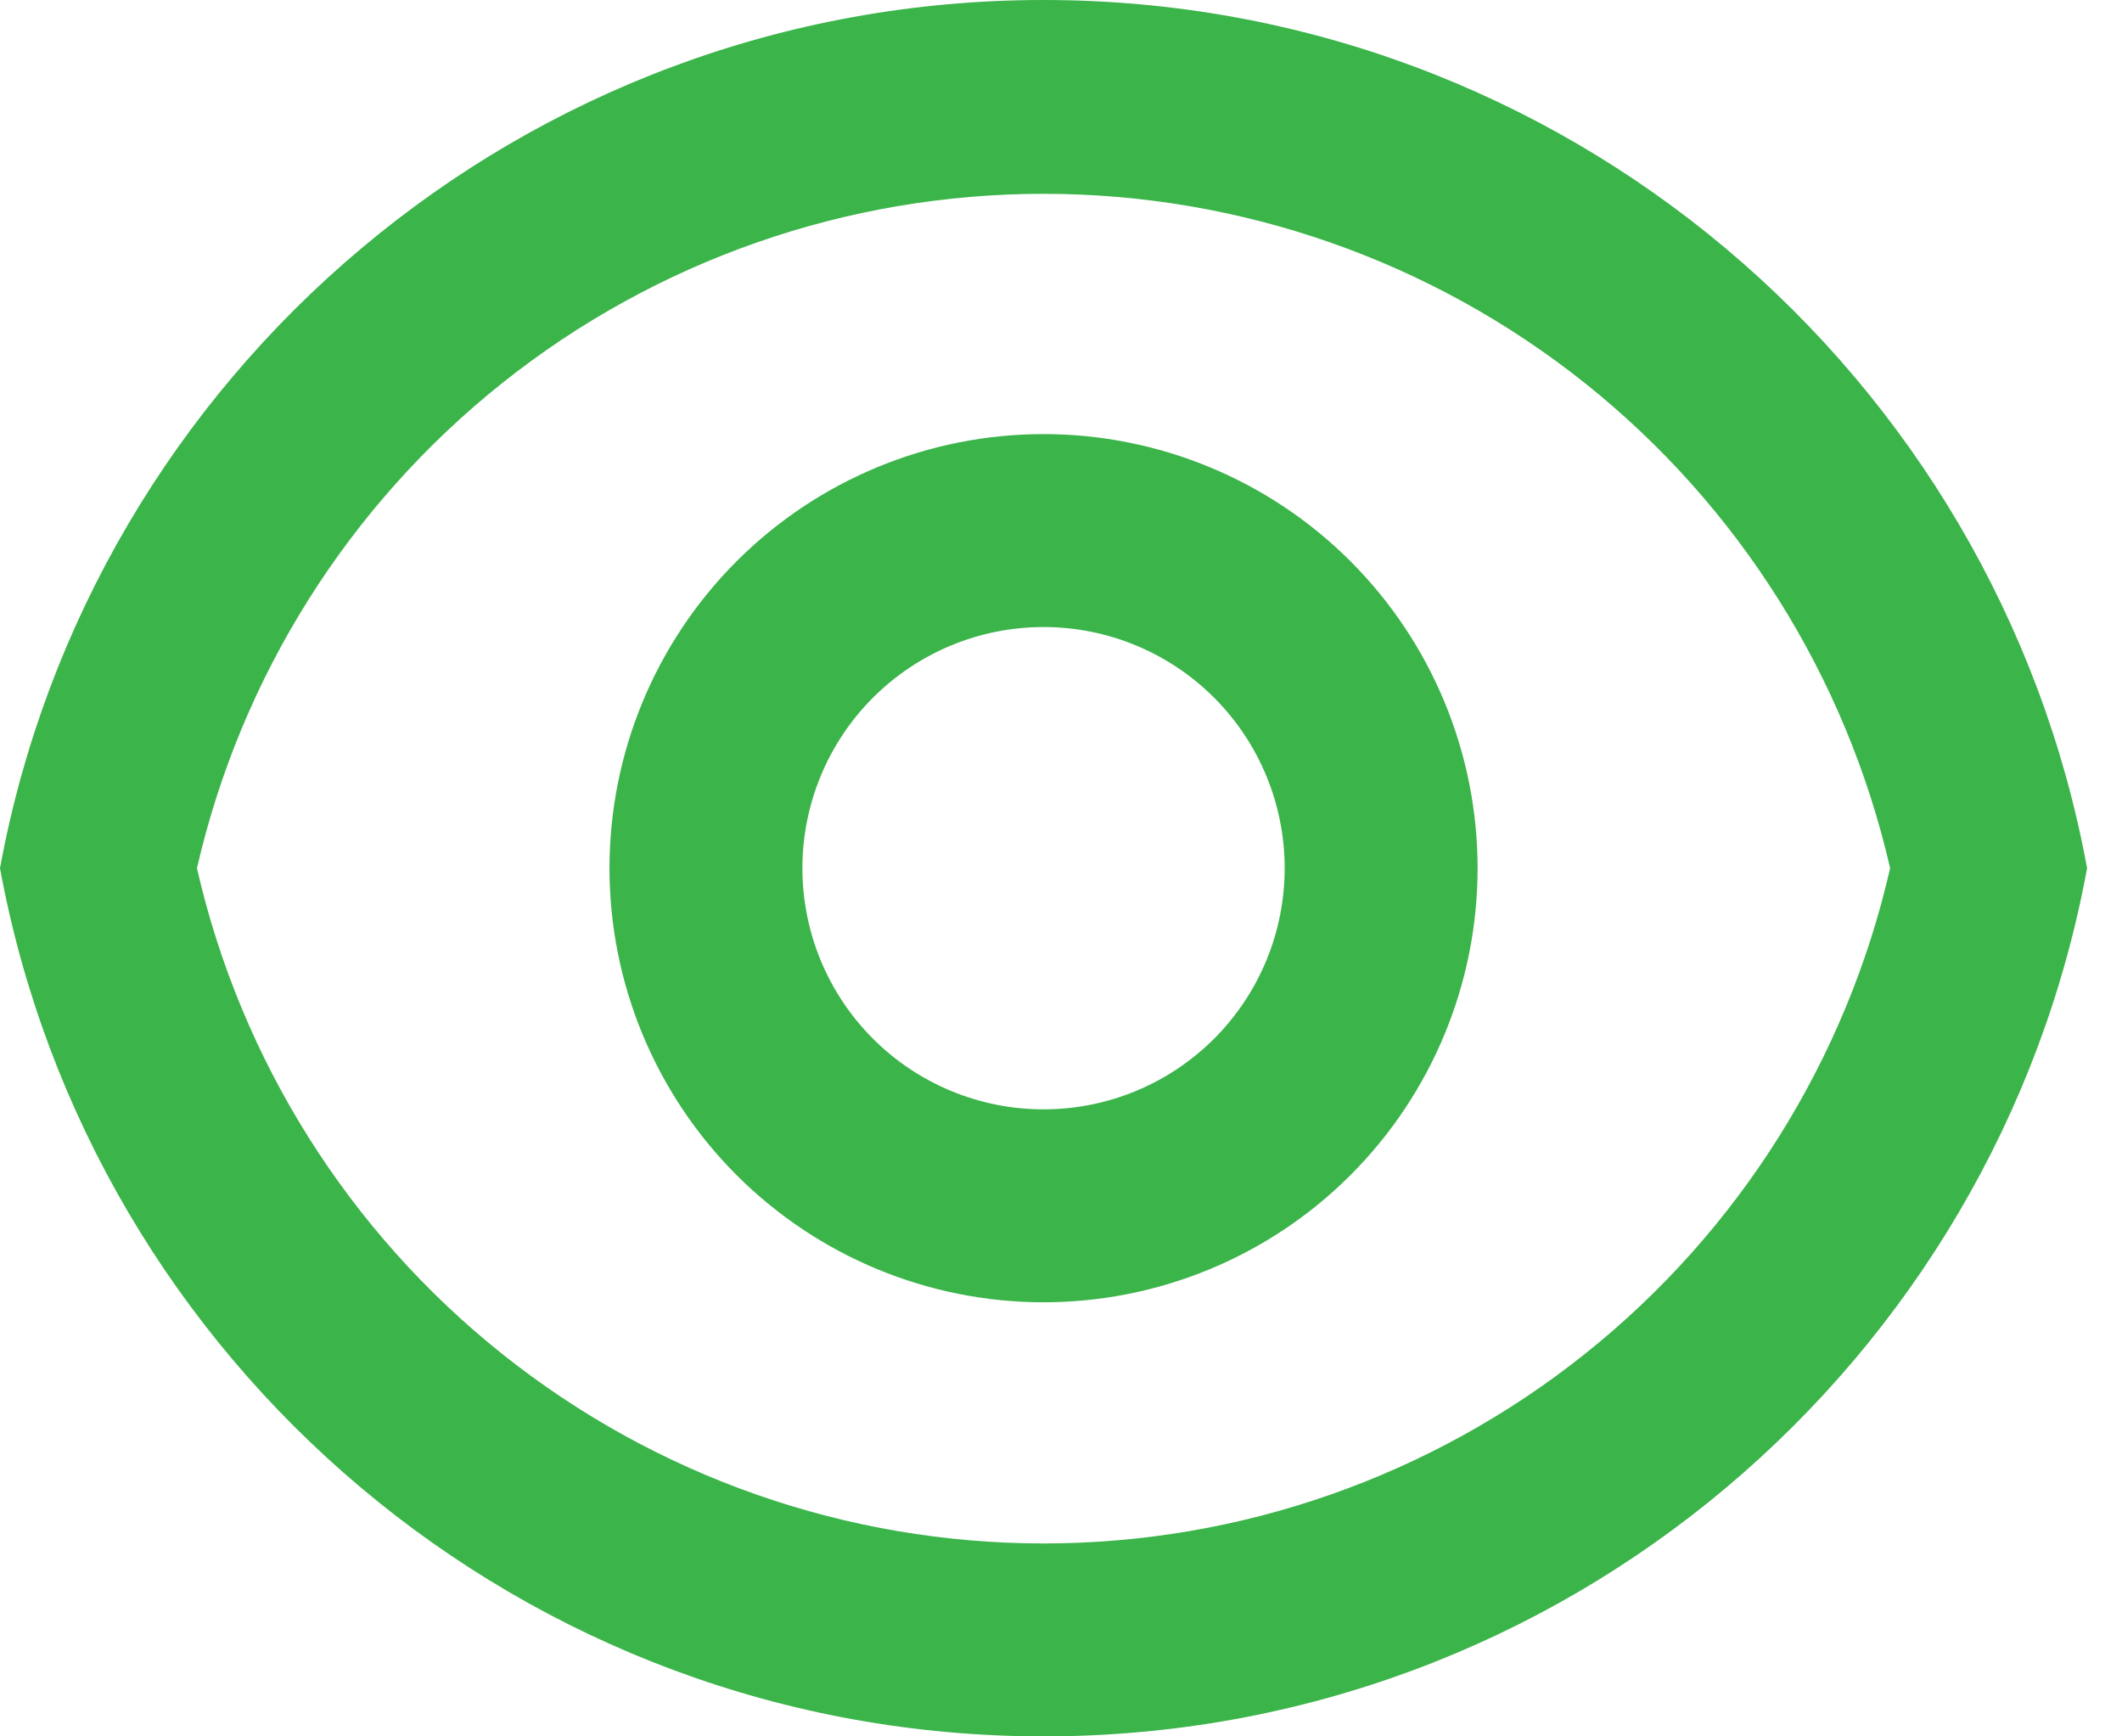
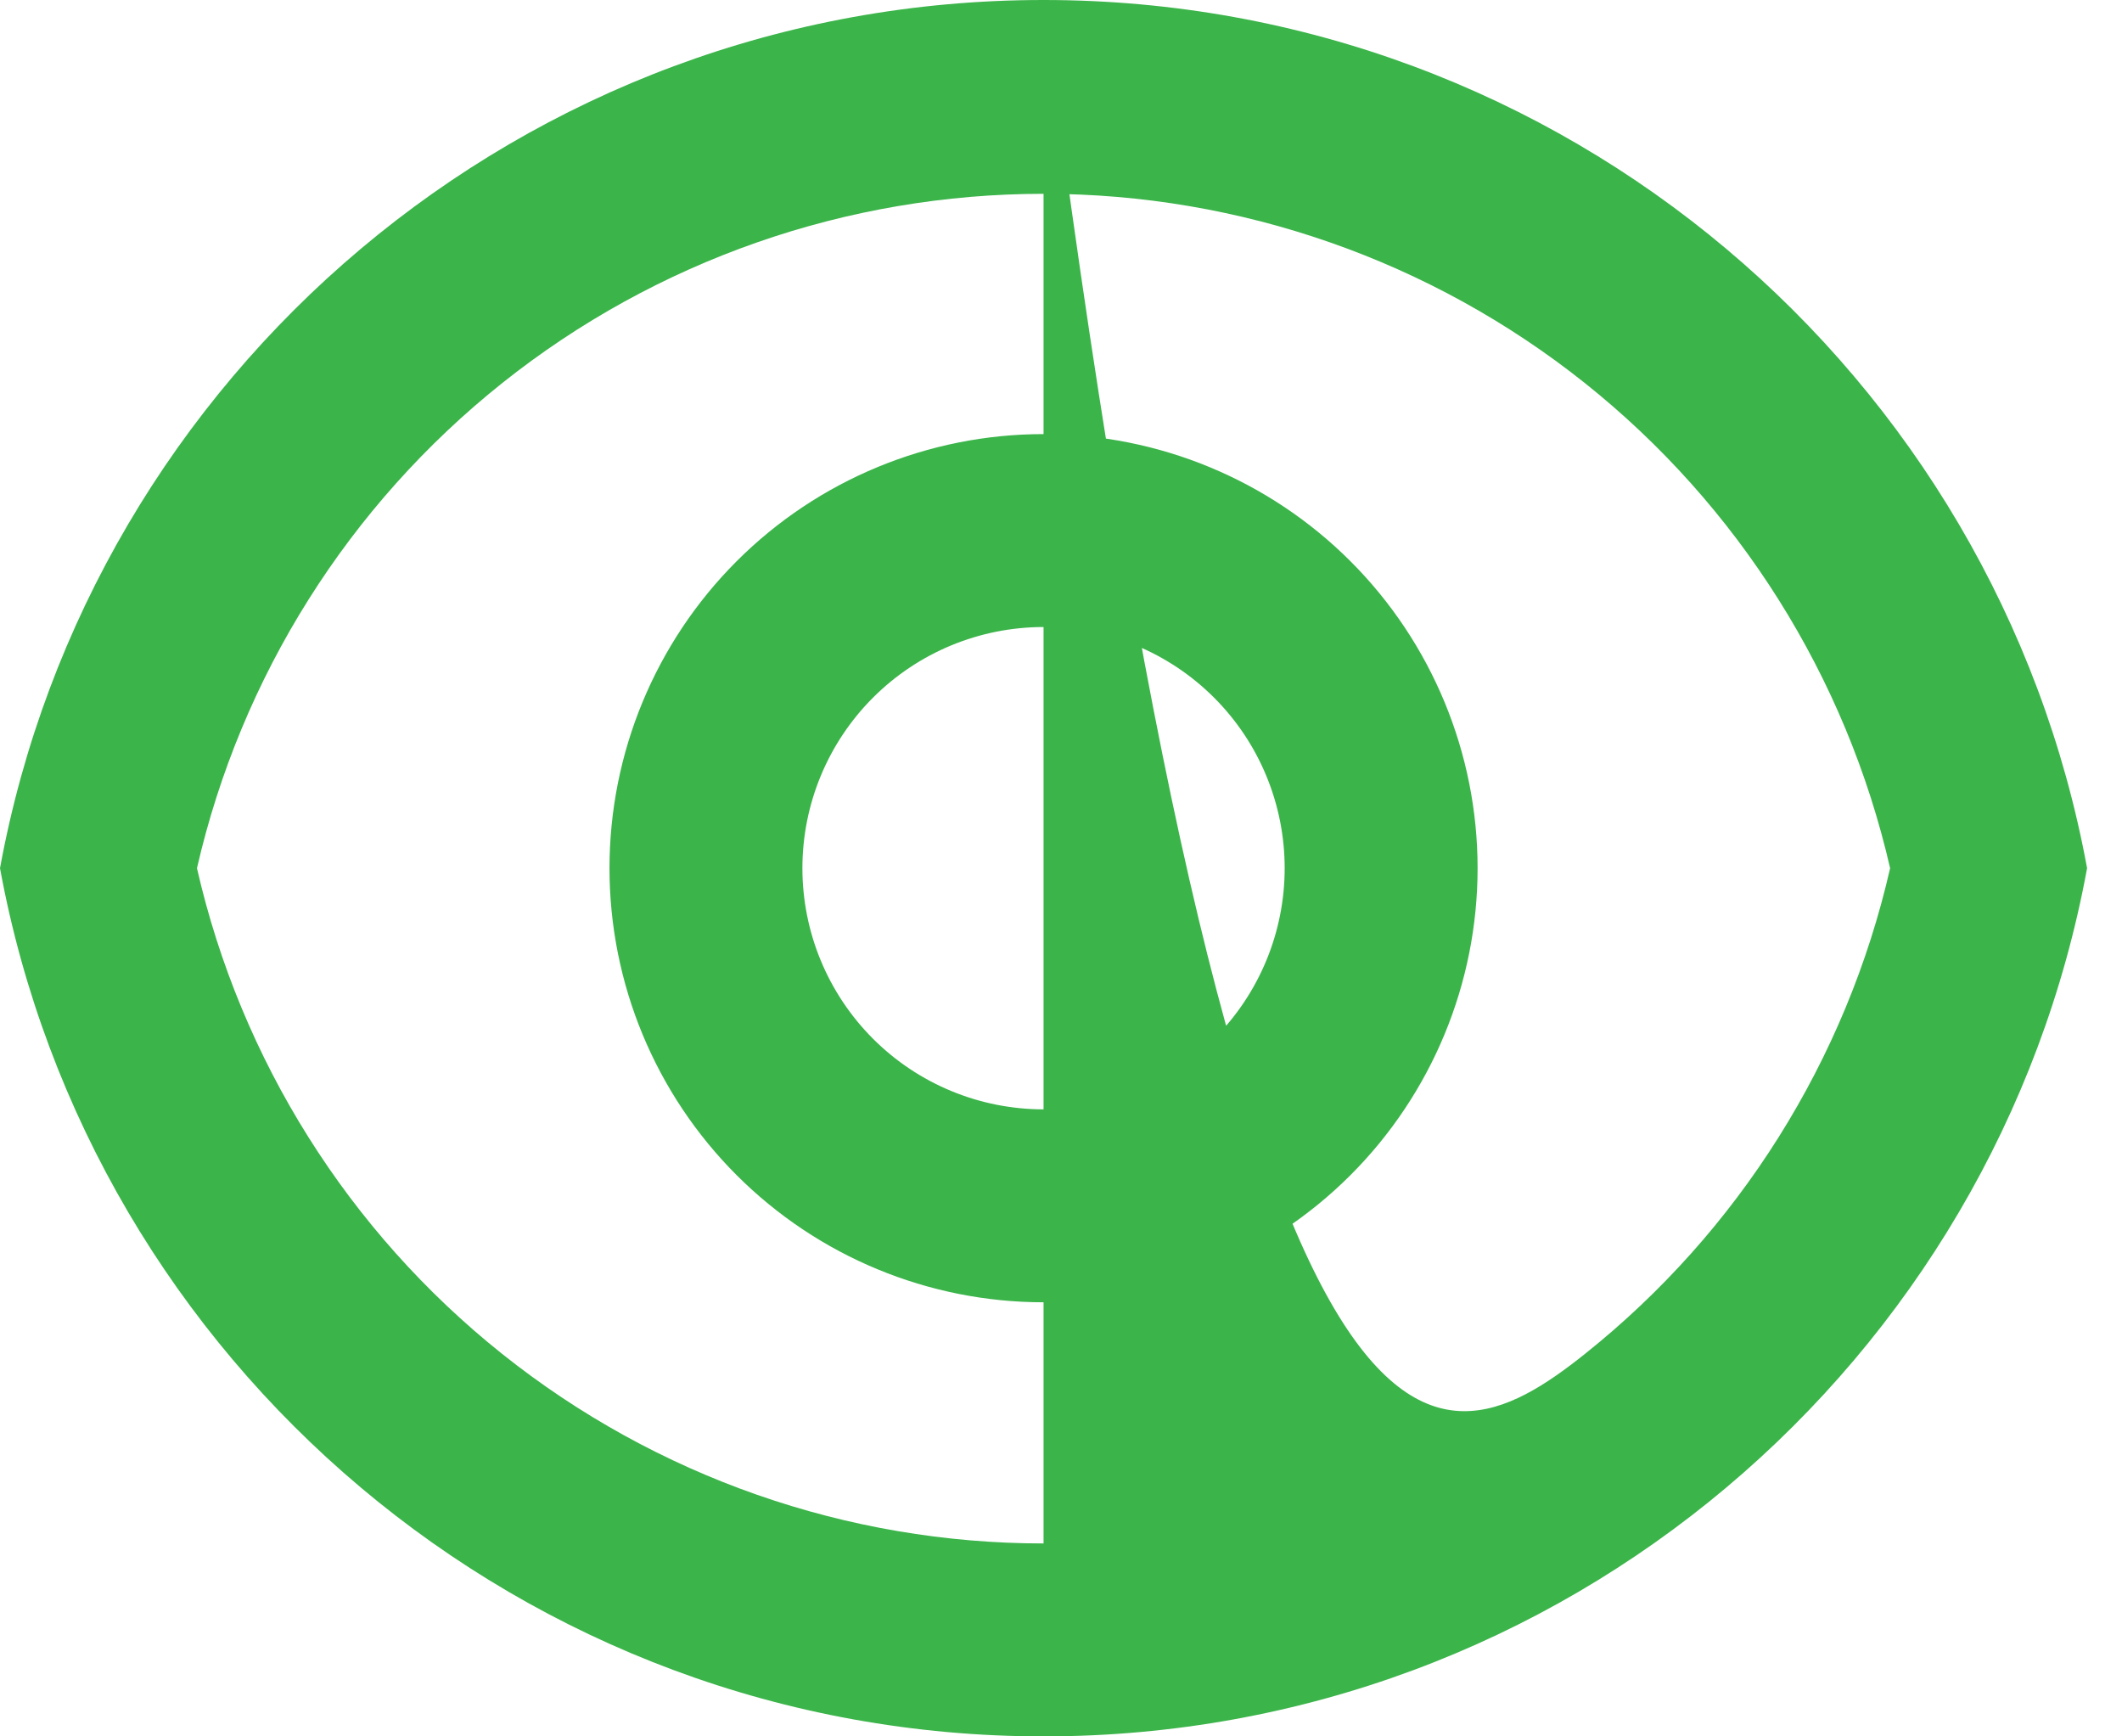
<svg xmlns="http://www.w3.org/2000/svg" width="22" height="18" viewBox="0 0 22 18" fill="none">
-   <path d="M10.819 0C16.211 0 20.697 3.88 21.638 9C20.698 14.12 16.211 18 10.819 18C5.427 18 0.941 14.12 0 9C0.94 3.88 5.427 0 10.819 0ZM10.819 16C12.858 16 14.837 15.307 16.432 14.035C18.026 12.764 19.142 10.988 19.596 9C19.14 7.013 18.024 5.24 16.43 3.97C14.835 2.7 12.857 2.009 10.819 2.009C8.781 2.009 6.803 2.7 5.208 3.97C3.614 5.24 2.498 7.013 2.042 9C2.496 10.988 3.612 12.764 5.206 14.035C6.801 15.307 8.78 16 10.819 16ZM10.819 13.5C9.626 13.5 8.481 13.026 7.637 12.182C6.793 11.338 6.319 10.194 6.319 9C6.319 7.807 6.793 6.662 7.637 5.818C8.481 4.974 9.626 4.5 10.819 4.5C12.012 4.5 13.157 4.974 14.001 5.818C14.845 6.662 15.319 7.807 15.319 9C15.319 10.194 14.845 11.338 14.001 12.182C13.157 13.026 12.012 13.5 10.819 13.5ZM10.819 11.5C11.482 11.5 12.118 11.237 12.587 10.768C13.056 10.299 13.319 9.663 13.319 9C13.319 8.337 13.056 7.701 12.587 7.232C12.118 6.763 11.482 6.5 10.819 6.5C10.156 6.5 9.52 6.763 9.051 7.232C8.582 7.701 8.319 8.337 8.319 9C8.319 9.663 8.582 10.299 9.051 10.768C9.52 11.237 10.156 11.5 10.819 11.5Z" fill="#3BB44A" />
+   <path d="M10.819 0C16.211 0 20.697 3.88 21.638 9C20.698 14.12 16.211 18 10.819 18C5.427 18 0.941 14.12 0 9C0.94 3.88 5.427 0 10.819 0ZC12.858 16 14.837 15.307 16.432 14.035C18.026 12.764 19.142 10.988 19.596 9C19.14 7.013 18.024 5.24 16.43 3.97C14.835 2.7 12.857 2.009 10.819 2.009C8.781 2.009 6.803 2.7 5.208 3.97C3.614 5.24 2.498 7.013 2.042 9C2.496 10.988 3.612 12.764 5.206 14.035C6.801 15.307 8.78 16 10.819 16ZM10.819 13.5C9.626 13.5 8.481 13.026 7.637 12.182C6.793 11.338 6.319 10.194 6.319 9C6.319 7.807 6.793 6.662 7.637 5.818C8.481 4.974 9.626 4.5 10.819 4.5C12.012 4.5 13.157 4.974 14.001 5.818C14.845 6.662 15.319 7.807 15.319 9C15.319 10.194 14.845 11.338 14.001 12.182C13.157 13.026 12.012 13.5 10.819 13.5ZM10.819 11.5C11.482 11.5 12.118 11.237 12.587 10.768C13.056 10.299 13.319 9.663 13.319 9C13.319 8.337 13.056 7.701 12.587 7.232C12.118 6.763 11.482 6.5 10.819 6.5C10.156 6.5 9.52 6.763 9.051 7.232C8.582 7.701 8.319 8.337 8.319 9C8.319 9.663 8.582 10.299 9.051 10.768C9.52 11.237 10.156 11.5 10.819 11.5Z" fill="#3BB44A" />
</svg>